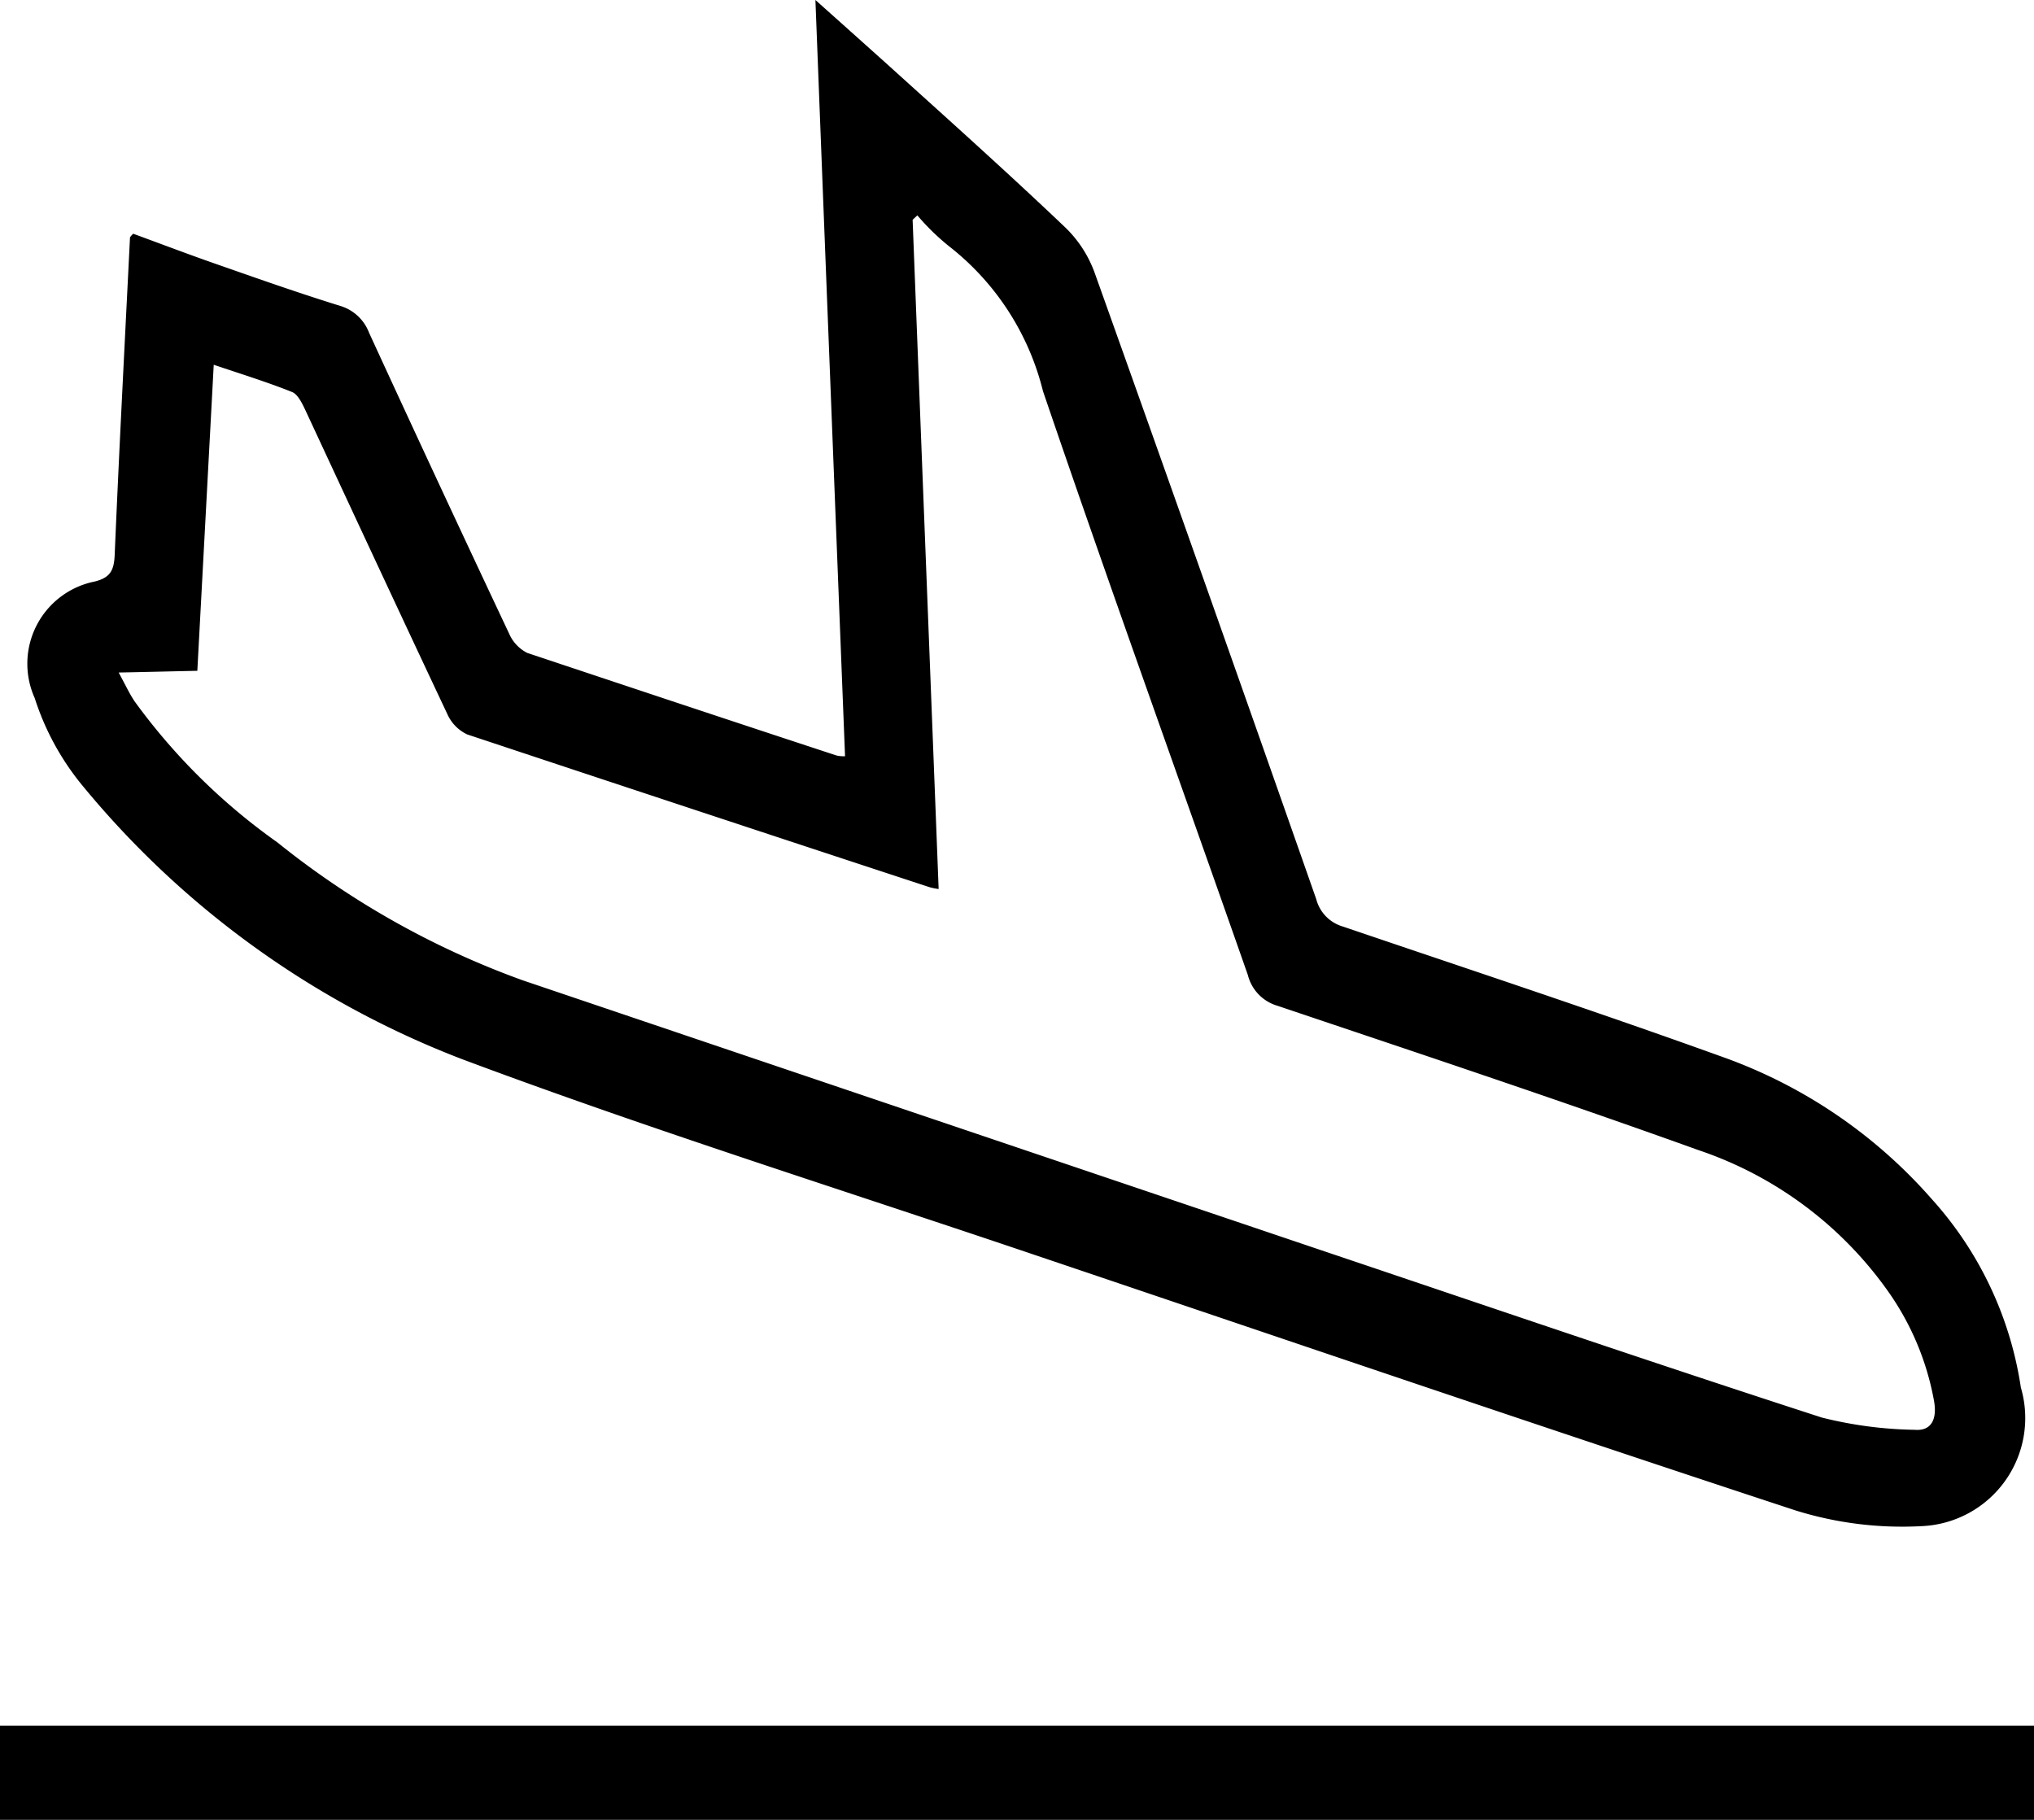
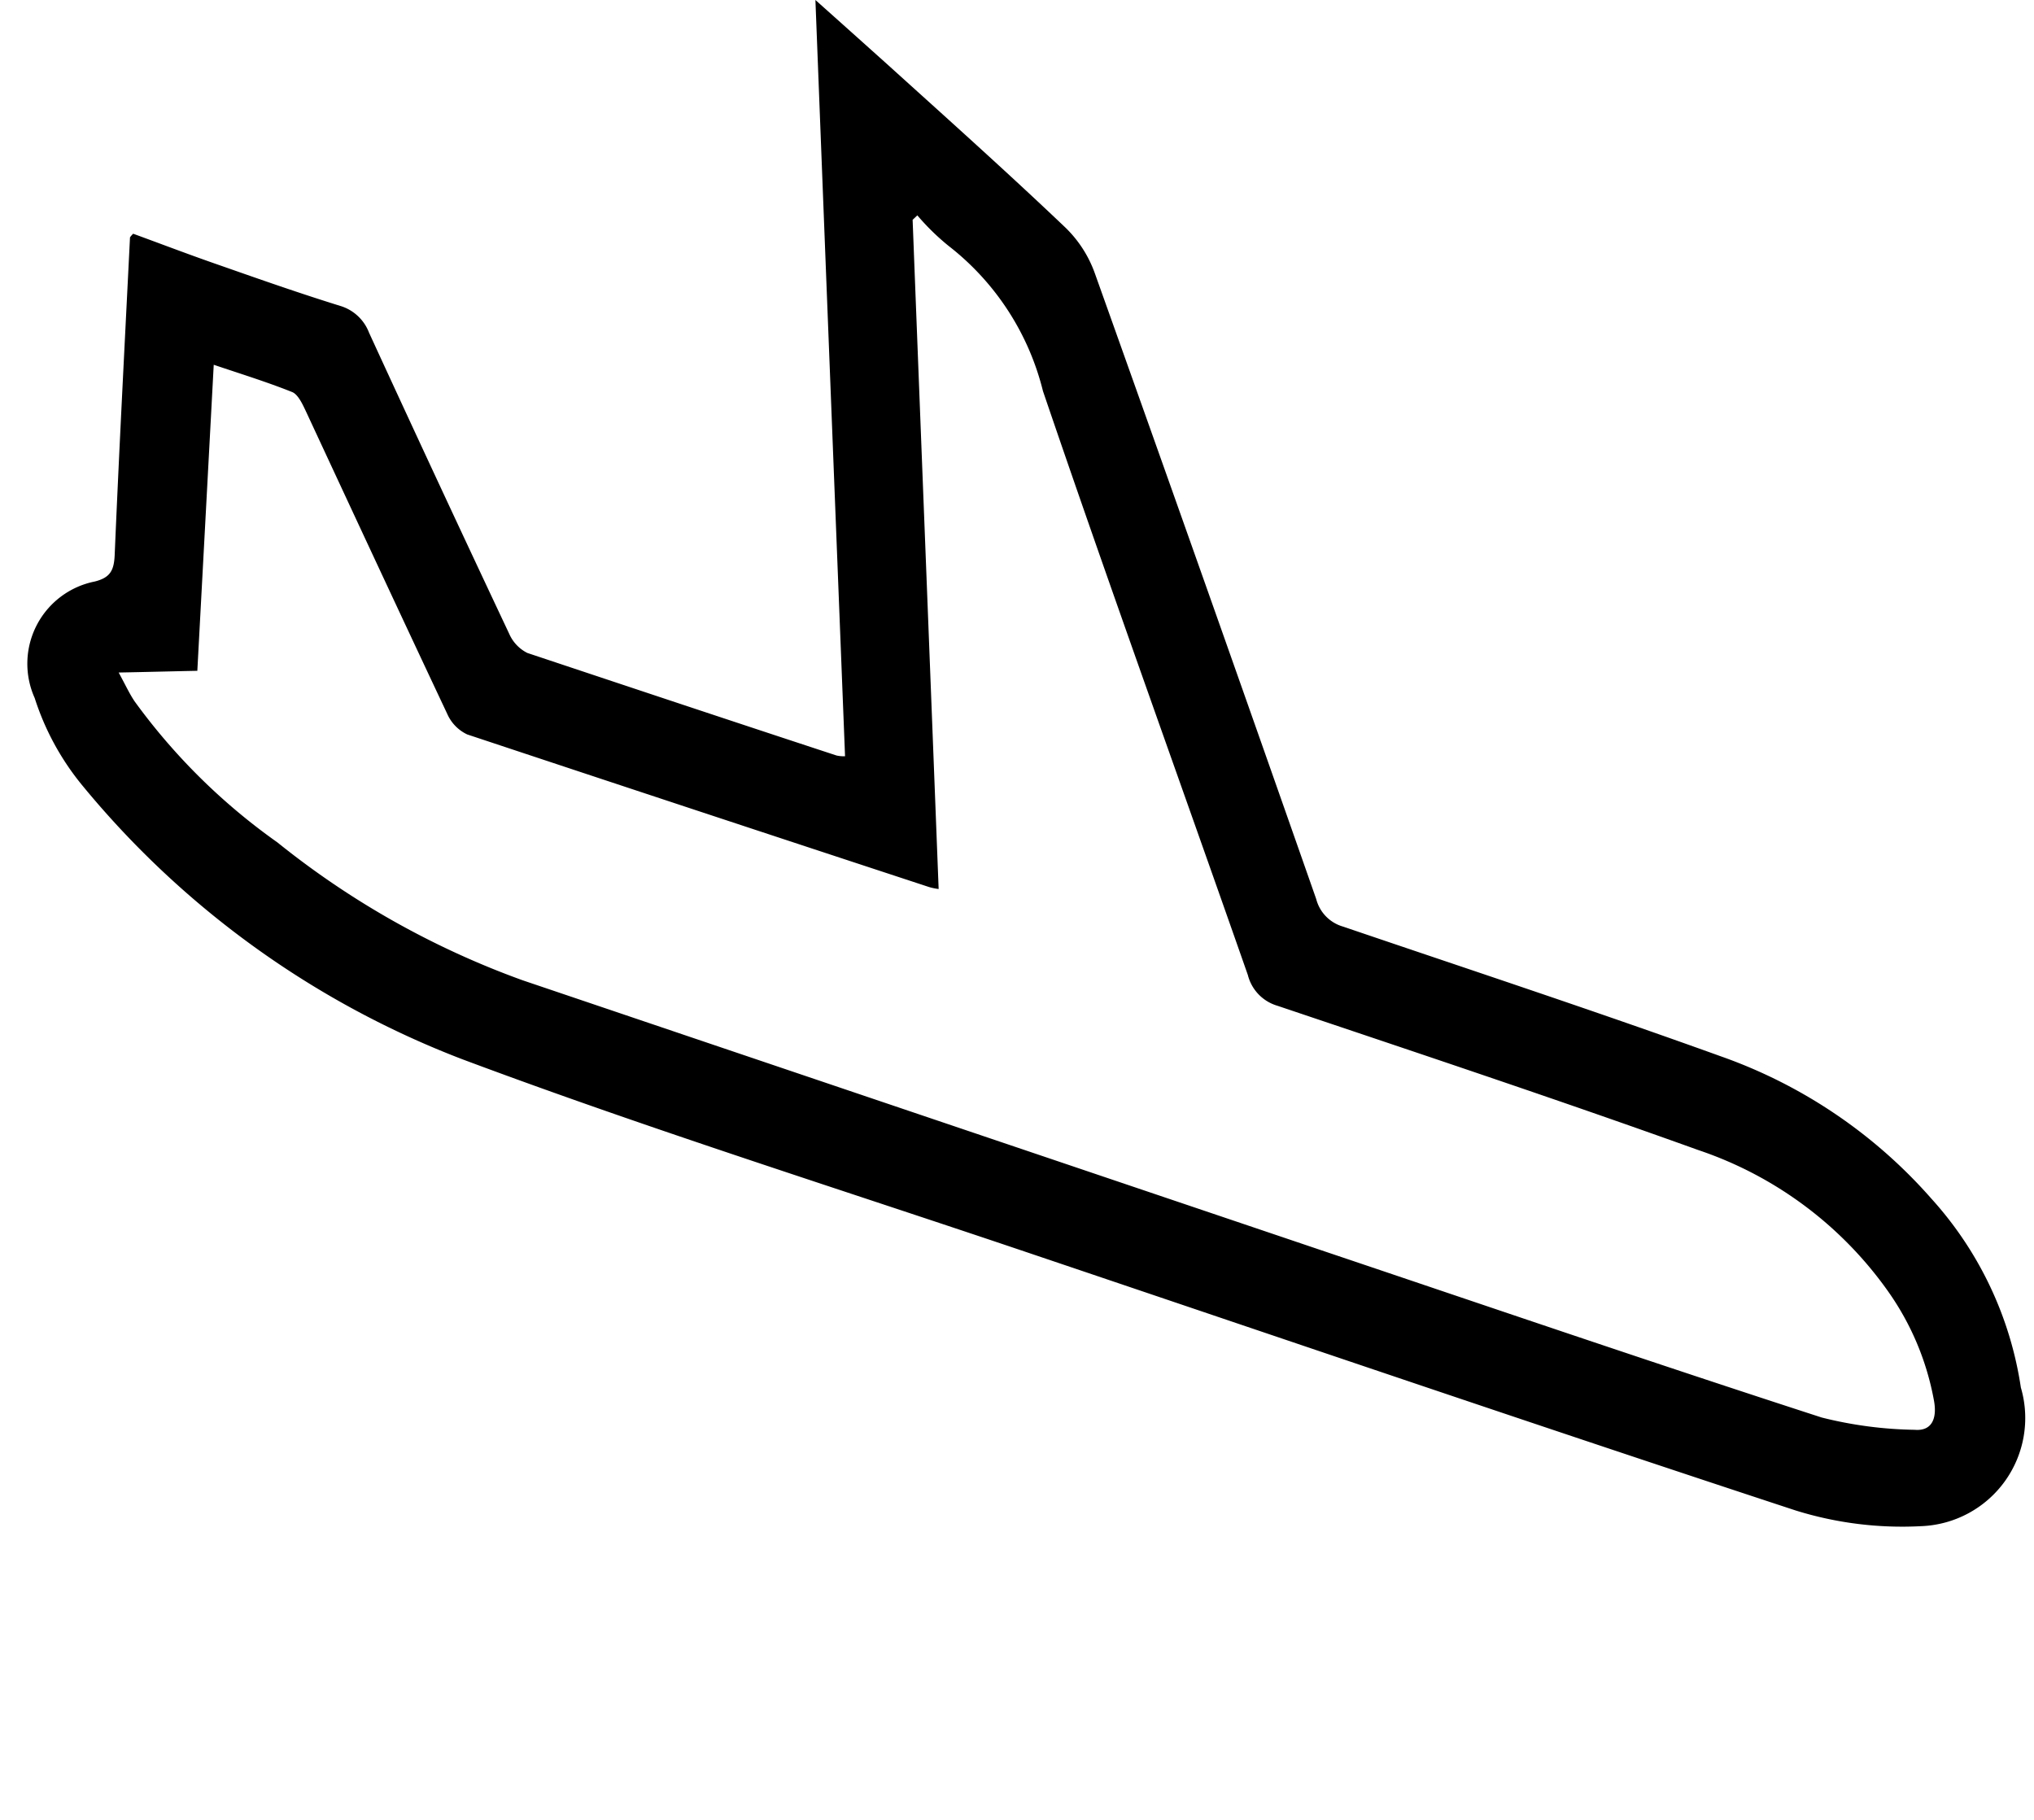
<svg xmlns="http://www.w3.org/2000/svg" id="Plane1" width="23.687" height="21.193" viewBox="0 0 23.687 21.193">
  <path id="Path_5" data-name="Path 5" d="M95.083,30.022c.337.123.674.252,1.013.369.465.163.929.326,1.4.472a.518.518,0,0,1,.334.312q.807,1.756,1.632,3.506a.452.452,0,0,0,.211.223c1.2.4,2.4.8,3.6,1.194a.378.378,0,0,0,.1.009c-.115-2.92-.23-5.833-.345-8.807.305.272.567.507.828.741.7.633,1.4,1.259,2.083,1.909a1.394,1.394,0,0,1,.342.53q1.3,3.641,2.579,7.29a.451.451,0,0,0,.313.321c1.47.5,2.942.985,4.4,1.511a5.847,5.847,0,0,1,2.451,1.657,4.2,4.2,0,0,1,1.042,2.2,1.26,1.26,0,0,1-1.157,1.614,4.17,4.17,0,0,1-1.467-.183c-2.95-.97-5.887-1.972-8.829-2.965-2.232-.756-4.48-1.46-6.691-2.287a10.662,10.662,0,0,1-4.446-3.209,3.08,3.08,0,0,1-.54-1,.976.976,0,0,1,.7-1.357c.183-.046.225-.132.232-.318.052-1.231.117-2.462.178-3.69A.287.287,0,0,1,95.083,30.022Zm9.38,7.631a.662.662,0,0,1-.112-.023q-2.69-.884-5.378-1.777a.476.476,0,0,1-.232-.238c-.553-1.174-1.1-2.35-1.647-3.526-.039-.083-.091-.195-.159-.223-.292-.117-.6-.212-.914-.318-.065,1.216-.128,2.39-.191,3.564-.308.006-.59.014-.916.02.078.143.125.246.185.335a7.156,7.156,0,0,0,1.663,1.643,9.942,9.942,0,0,0,2.856,1.606q4.644,1.571,9.289,3.14c1.945.655,3.89,1.32,5.84,1.952a4.717,4.717,0,0,0,1.083.143c.2.017.261-.132.225-.335a3.19,3.19,0,0,0-.535-1.277,4.439,4.439,0,0,0-2.211-1.646c-1.624-.584-3.261-1.128-4.9-1.68a.5.5,0,0,1-.345-.358c-.794-2.267-1.611-4.525-2.386-6.8a3.076,3.076,0,0,0-1.1-1.692,2.74,2.74,0,0,1-.363-.355l-.055.052C104.26,32.452,104.362,35.04,104.463,37.653Z" transform="translate(-93.532 -27.3)" />
-   <path id="Path_6" data-name="Path 6" d="M81,729.4h23.687v1.1H81Z" transform="translate(-81 -709.304)" />
</svg>